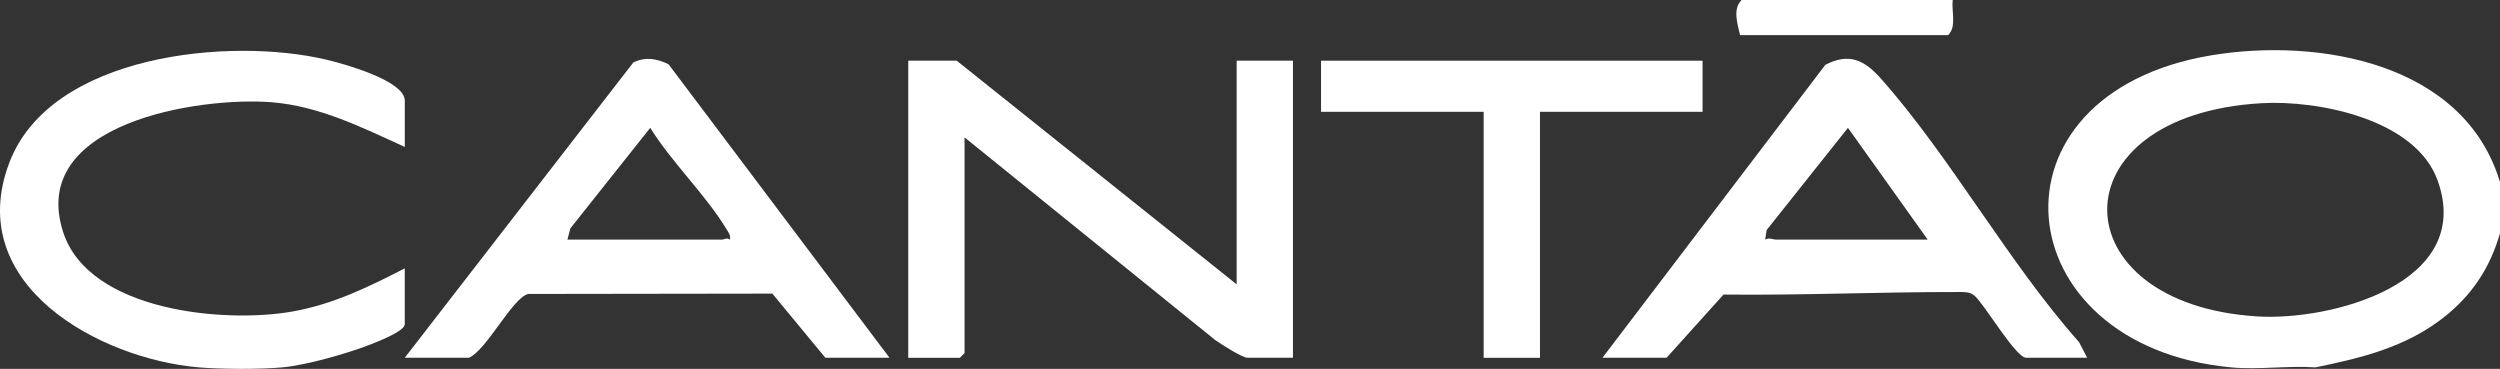
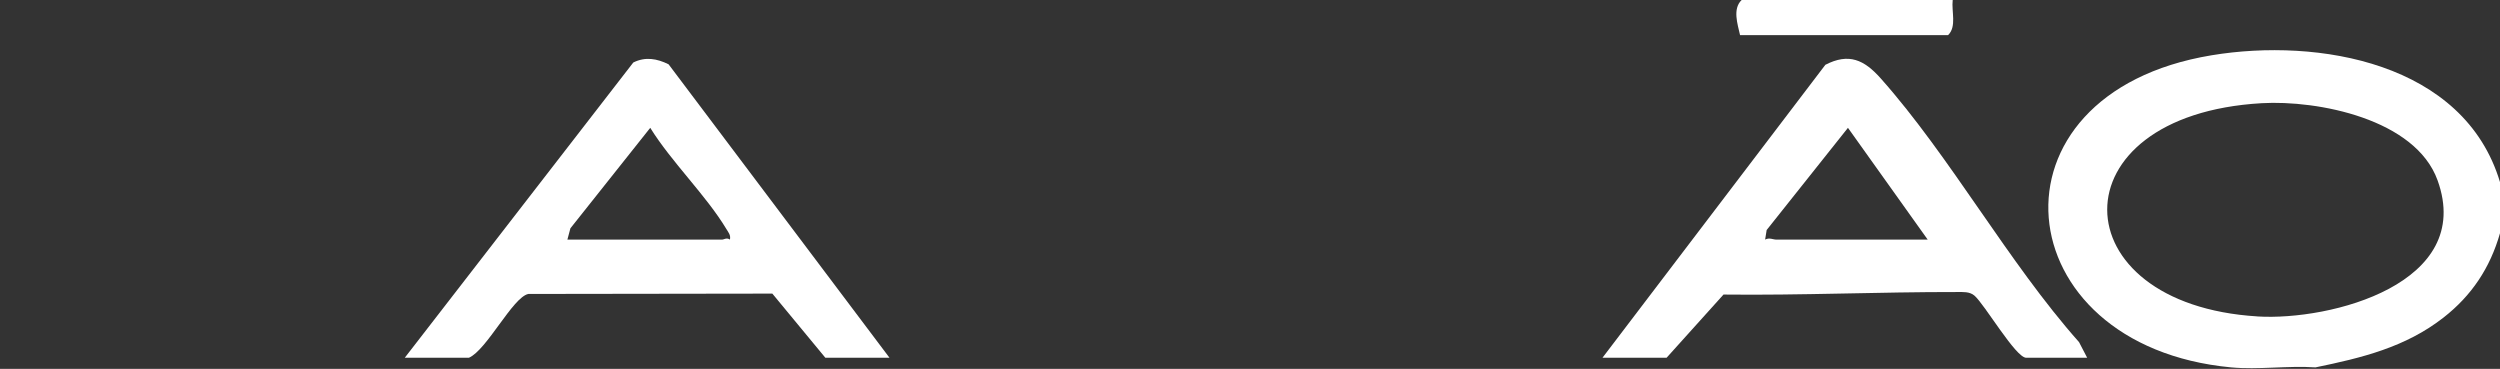
<svg xmlns="http://www.w3.org/2000/svg" width="122" height="18" viewBox="0 0 122 18" fill="none">
  <rect x="0" y="0" width="122" height="18" fill="#333333" stroke="none" />
  <path d="M107.928 2.697C96.555 4.577 97.784 16.881 108.876 17.928C110.188 18.052 111.663 17.837 112.996 17.928C115.245 17.465 117.381 16.952 119.241 15.499C120.614 14.426 121.514 13.082 122 11.381V8.887C120.246 3.037 113.118 1.839 107.928 2.697ZM110.166 15.441C100.476 14.852 100.23 5.619 110.369 5.036C113.106 4.878 117.874 5.802 118.954 8.801C120.771 13.836 113.743 15.66 110.164 15.443L110.166 15.441Z" fill="white" />
-   <path d="M19.754 13.095C17.957 14.017 16.278 14.844 14.264 15.203C10.976 15.787 4.347 15.201 3.085 11.337C1.339 5.984 9.761 4.709 13.265 4.99C15.585 5.178 17.674 6.222 19.754 7.171V4.911C19.754 3.926 16.732 3.101 15.914 2.909C11.252 1.805 2.466 2.615 0.45 7.952C-1.8 13.913 4.878 17.511 9.68 17.926C10.768 18.02 12.716 18.029 13.8 17.926C14.944 17.818 16.901 17.265 18 16.839C18.329 16.712 19.752 16.175 19.752 15.823V13.095H19.754Z" fill="white" />
-   <path d="M60.347 13.875L46.688 2.962H44.323V17.461H46.842L47.07 17.227V6.704L59.293 16.588C59.58 16.791 60.62 17.459 60.882 17.459H63.096V2.962H60.349V13.875H60.347Z" fill="white" />
  <path d="M30.904 3.051L19.752 17.459H22.881C23.754 17.087 25.03 14.489 25.785 14.345L37.69 14.328L40.278 17.459H43.408L32.628 3.139C32.06 2.855 31.484 2.759 30.904 3.051ZM35.623 11.692C35.452 11.579 35.336 11.692 35.242 11.692H27.689L27.836 11.141L31.732 6.238C32.762 7.9 34.463 9.54 35.444 11.172C35.547 11.346 35.667 11.465 35.621 11.69L35.623 11.692Z" fill="white" />
  <path d="M91.778 3.824C90.974 2.92 90.227 2.569 89.078 3.162L78.2 17.459H81.329L84.107 14.374C87.902 14.418 91.715 14.245 95.505 14.251C95.788 14.251 96.114 14.224 96.348 14.422C96.848 14.846 98.364 17.459 98.879 17.459H101.854L101.457 16.695C97.994 12.796 95.194 7.668 91.778 3.824ZM86.671 11.692C86.526 11.692 86.347 11.582 86.138 11.692L86.213 11.225L90.18 6.238L94.071 11.692H86.669H86.671Z" fill="white" />
-   <path d="M83.085 2.962H64.467V5.456H72.403V17.461H75.15V5.456H83.085V2.962Z" fill="white" />
  <path d="M95.064 1.716C95.497 1.304 95.225 0.557 95.292 0H84.992C84.538 0.438 84.797 1.177 84.915 1.716H95.064Z" fill="white" />
</svg>